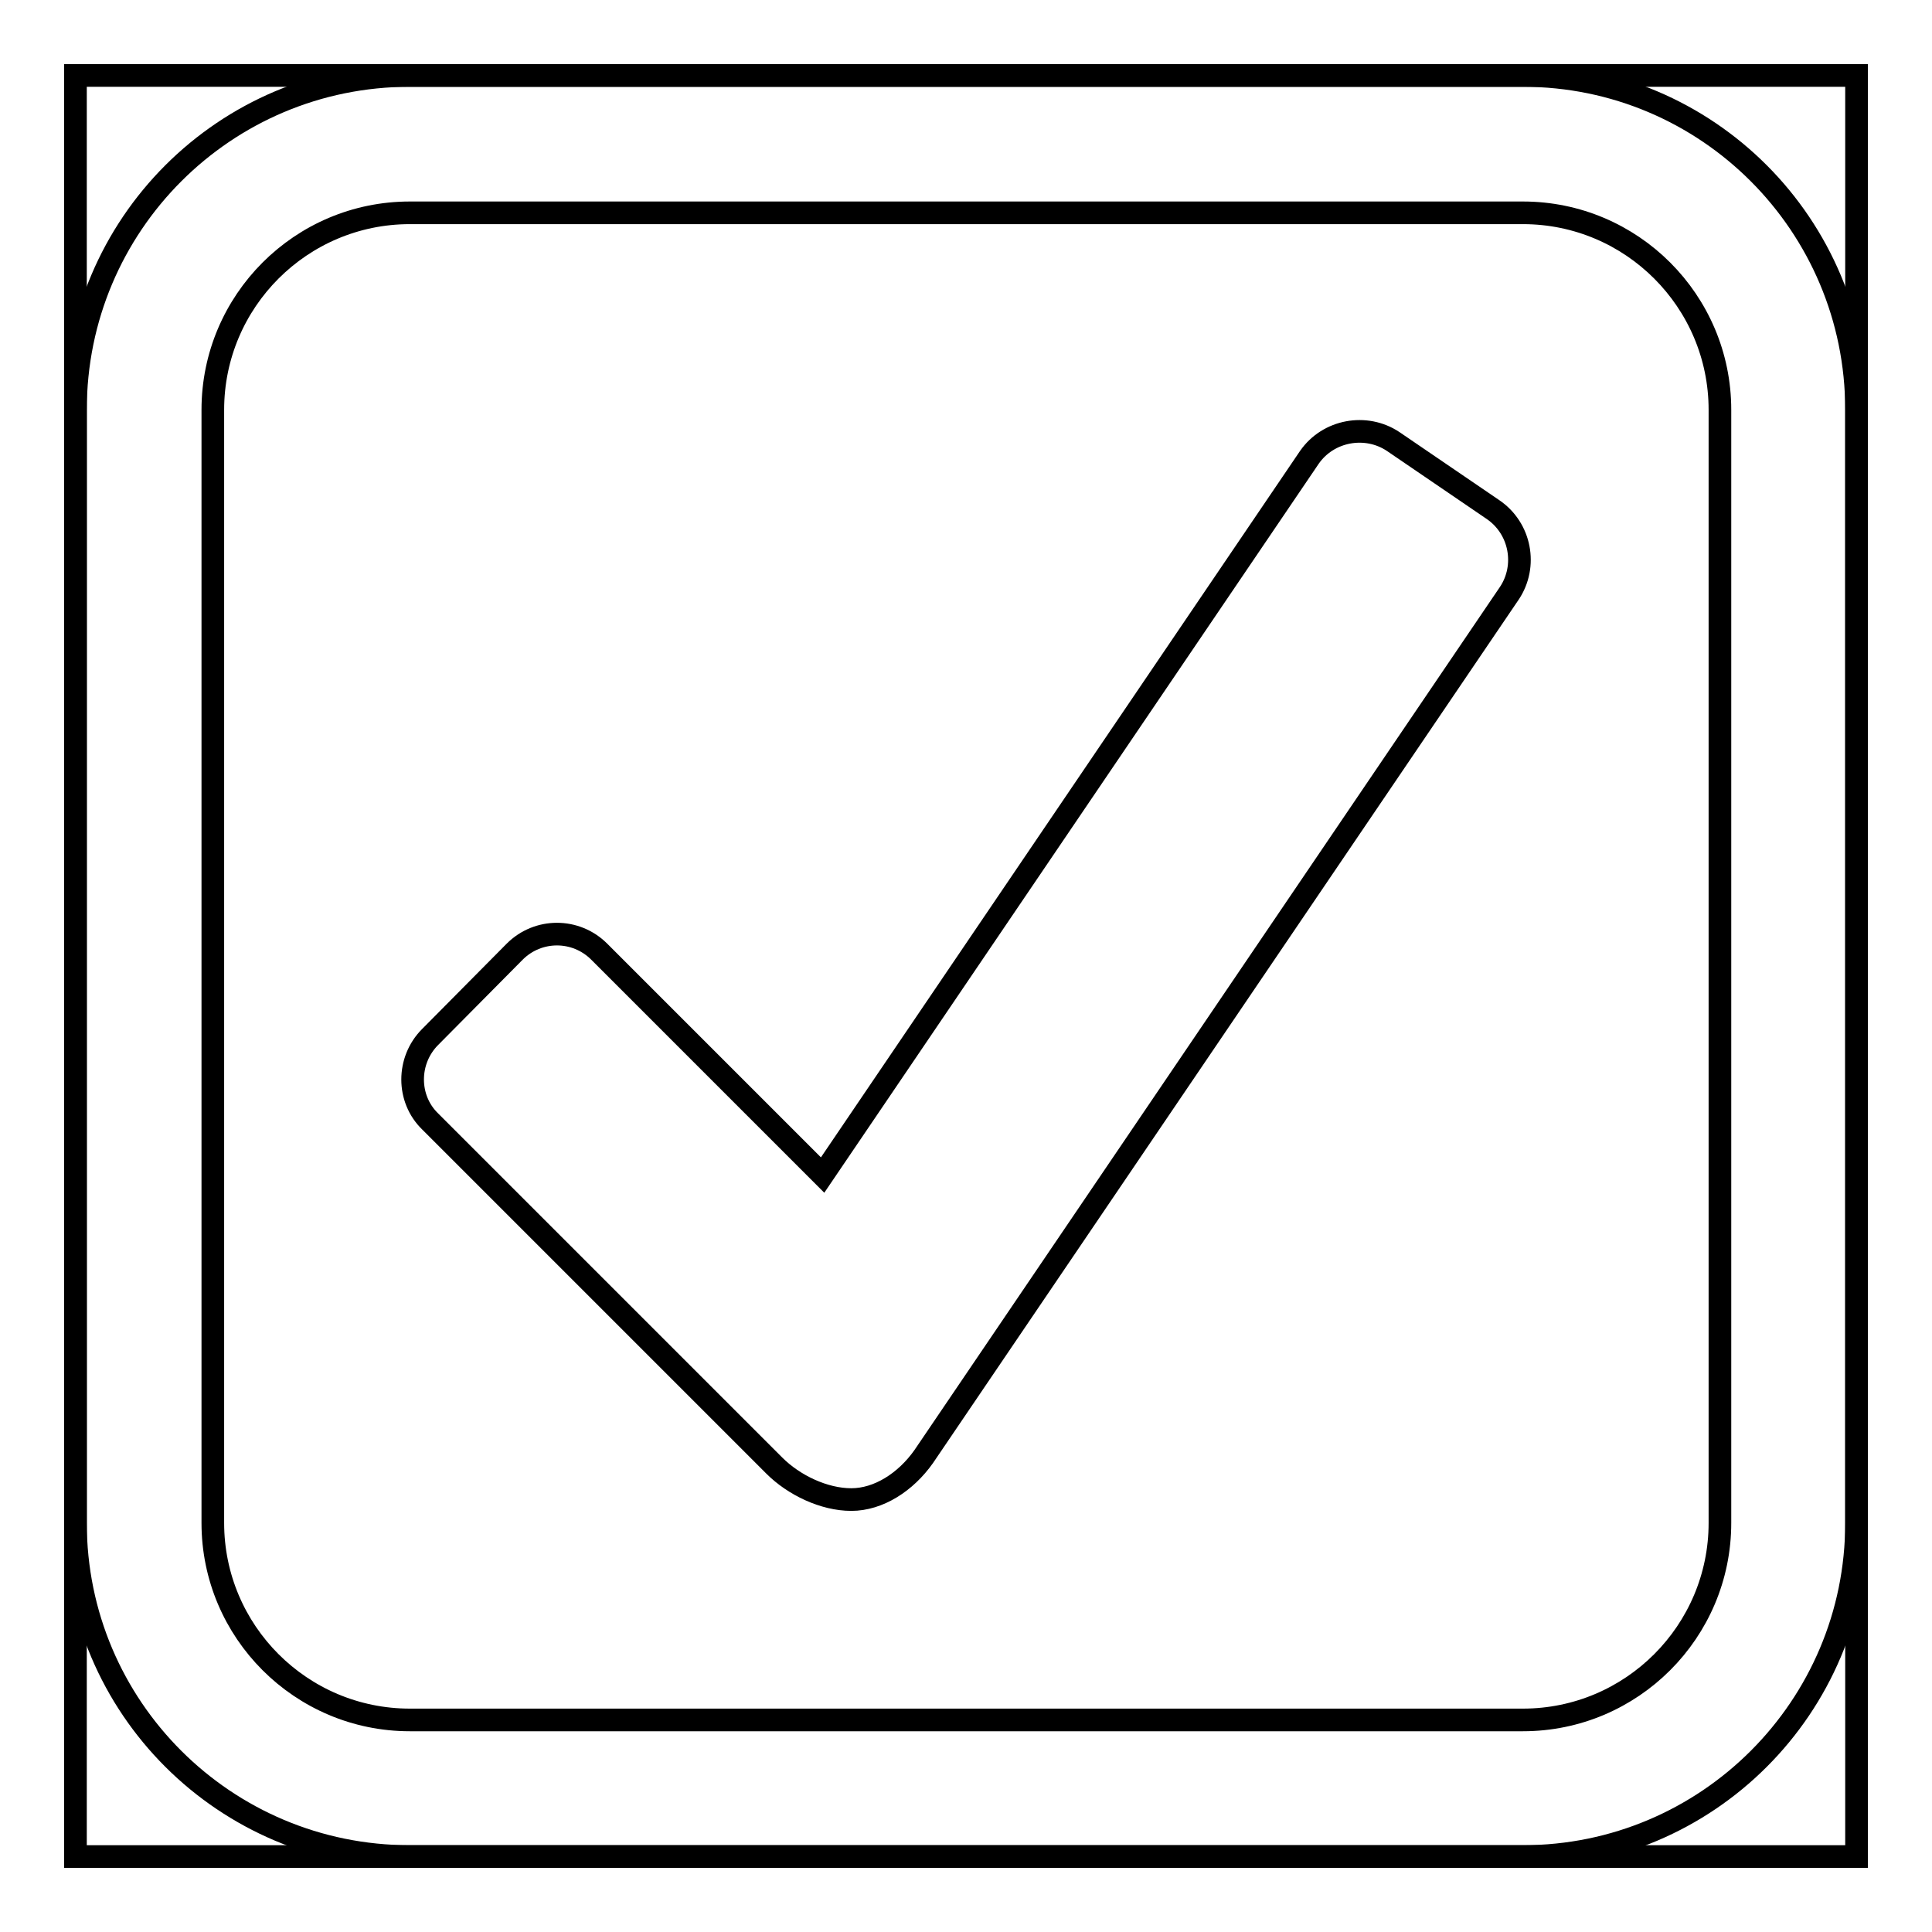
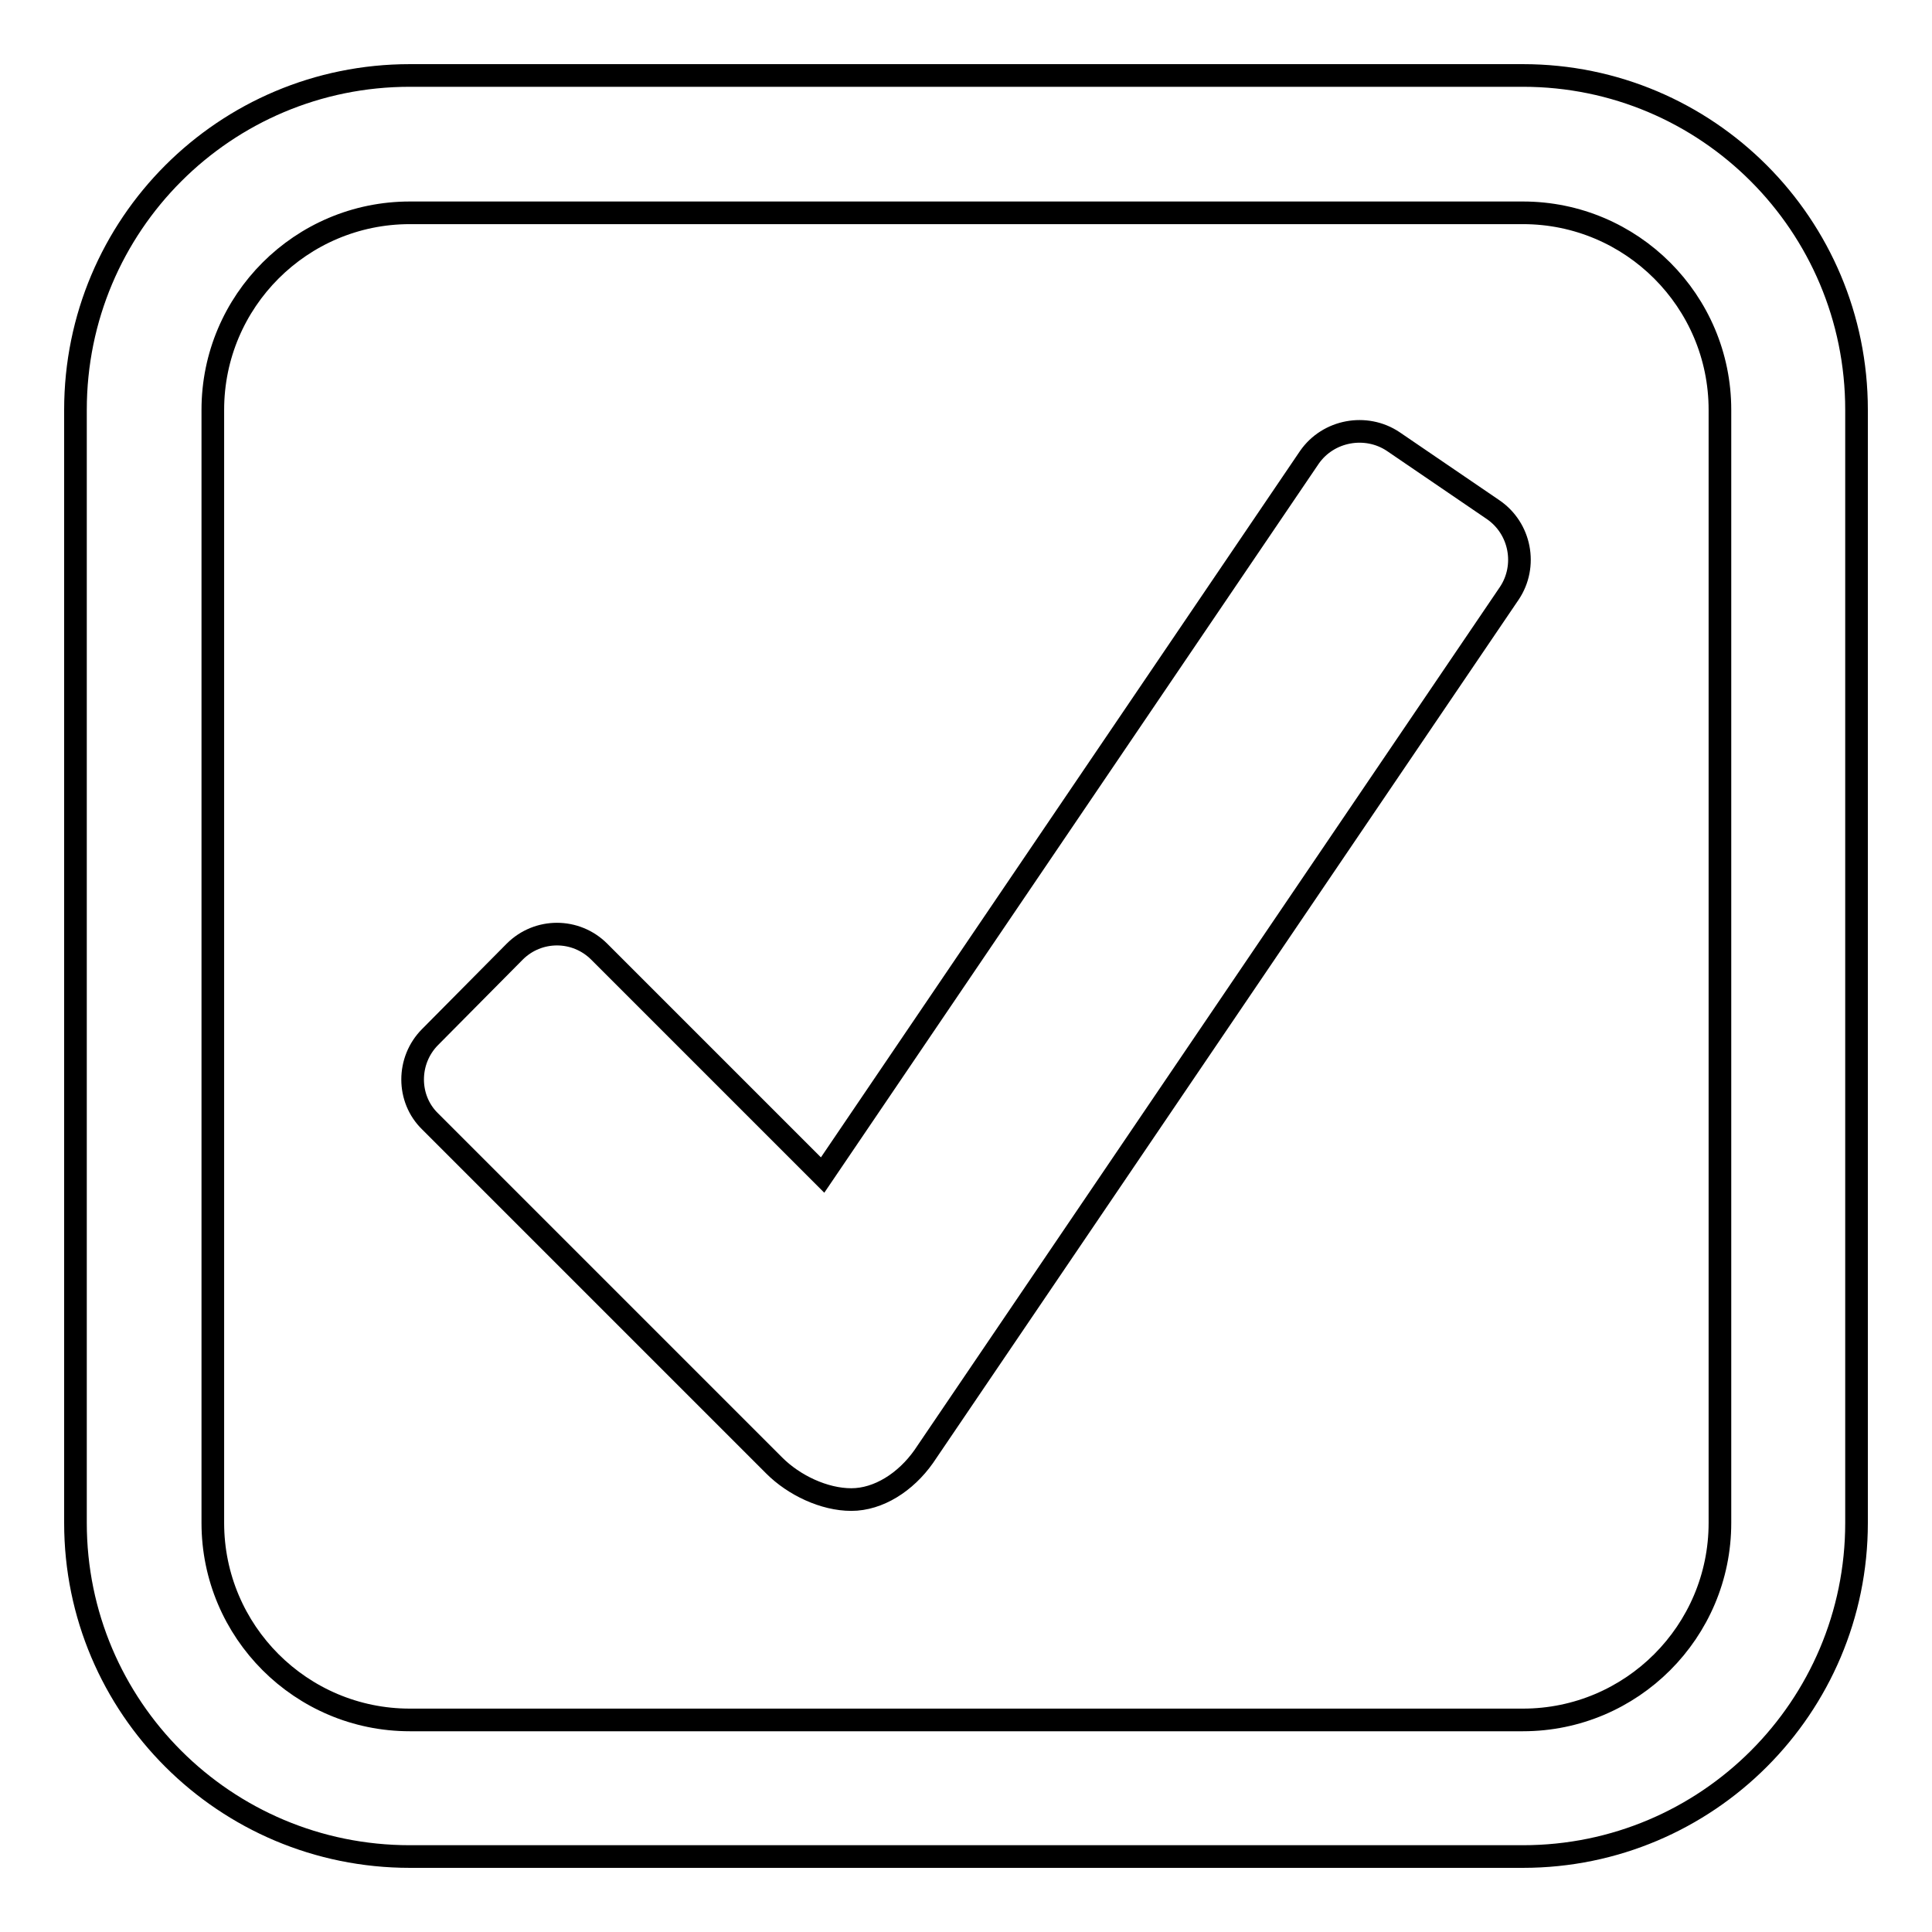
<svg xmlns="http://www.w3.org/2000/svg" version="1.1" x="0px" y="0px" viewBox="0 0 256 256" enable-background="new 0 0 256 256" xml:space="preserve">
  <g>
    <g>
-       <path stroke-width="3" fill-opacity="0" stroke="#000000" d="M10,10h236v236H10V10L10,10z" />
      <path stroke-width="3" fill-opacity="0" stroke="#000000" d="M201.8,28.2c14.4,0,26.1,11.7,26.1,26.1v147.5c0,14.4-11.7,26.1-26.1,26.1H54.3c-14.4,0-26.1-11.7-26.1-26.1V54.3c0-14.4,11.7-26.1,26.1-26.1H201.8 M201.8,10H54.3C29.8,10,10,29.8,10,54.3v147.5c0,24.4,19.8,44.2,44.3,44.2h147.5c24.4,0,44.2-19.8,44.2-44.2V54.3C246,29.8,226.2,10,201.8,10L201.8,10z" />
      <path stroke-width="3" fill-opacity="0" stroke="#000000" d="M197.8,67.5l-13.2-9c-3.6-2.4-8.6-1.5-11.1,2.1l-64.5,95.1l-29.6-29.6c-3.1-3.1-8.1-3.1-11.2,0L57,137.4c-3.1,3.1-3.1,8.2,0,11.2l45.6,45.6c2.6,2.6,6.6,4.5,10.2,4.5c3.6,0,7.2-2.3,9.6-5.7L200,78.6C202.4,75,201.5,70,197.8,67.5z" />
    </g>
  </g>
</svg>